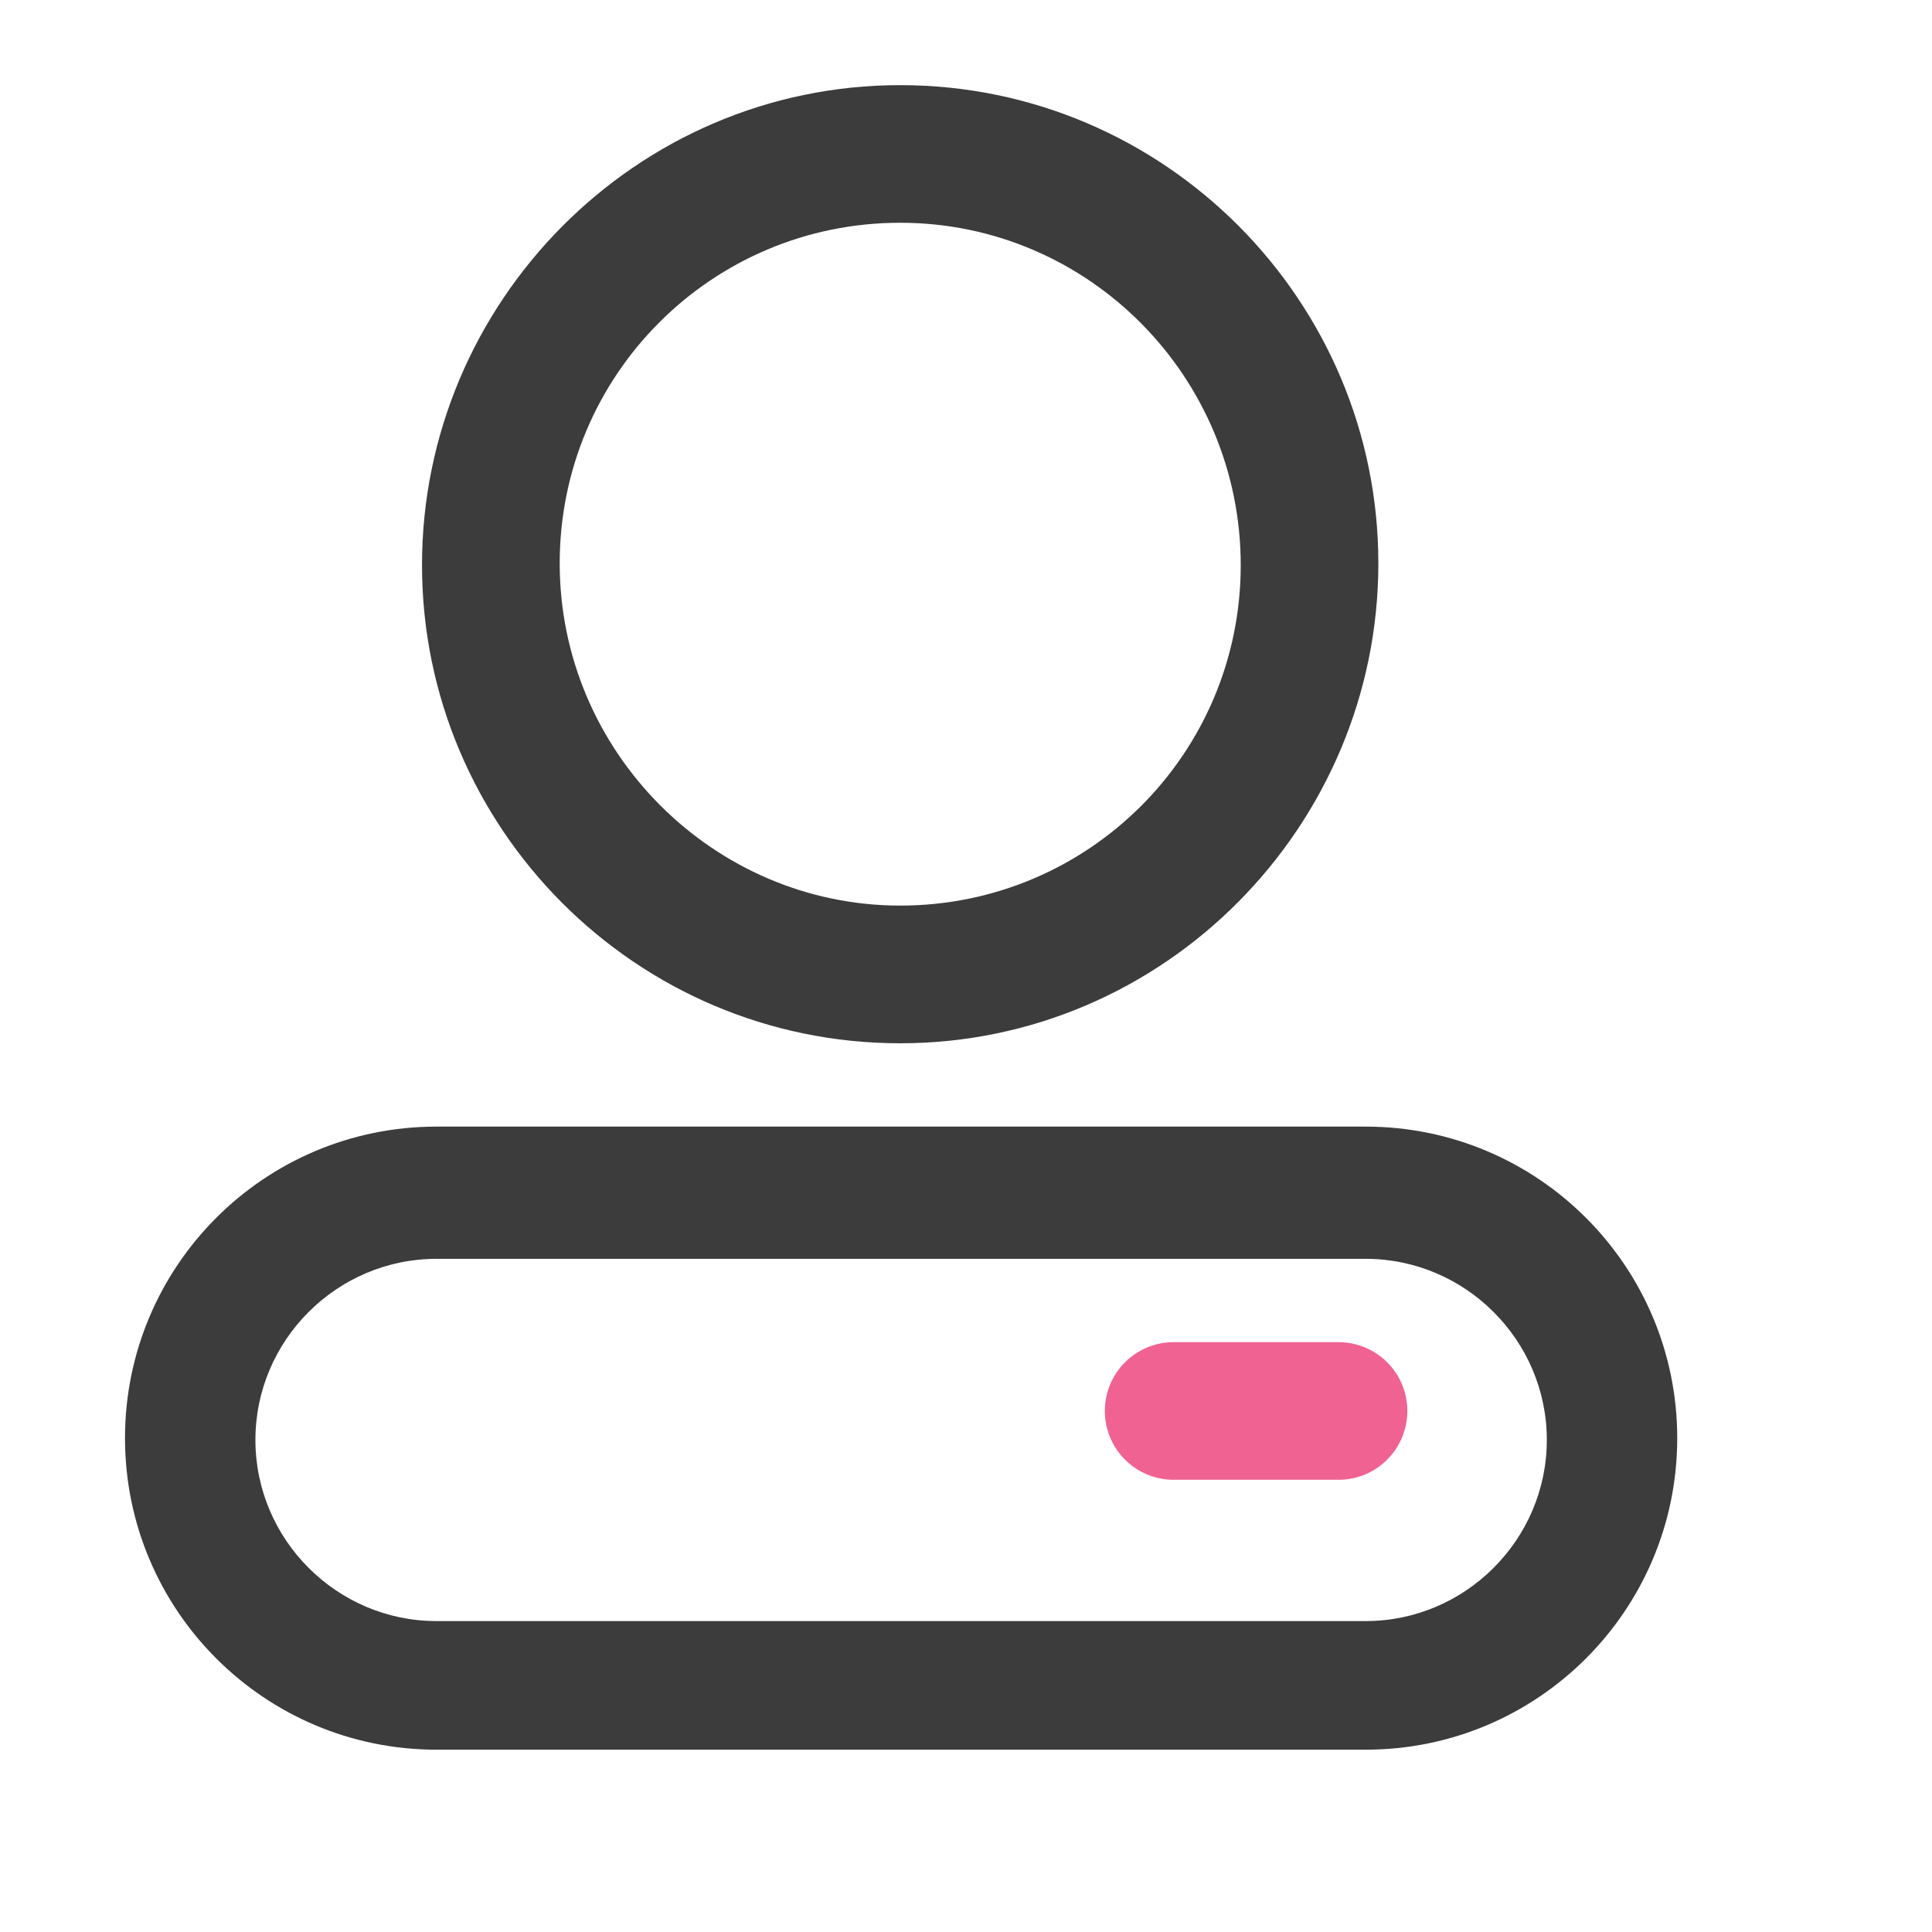
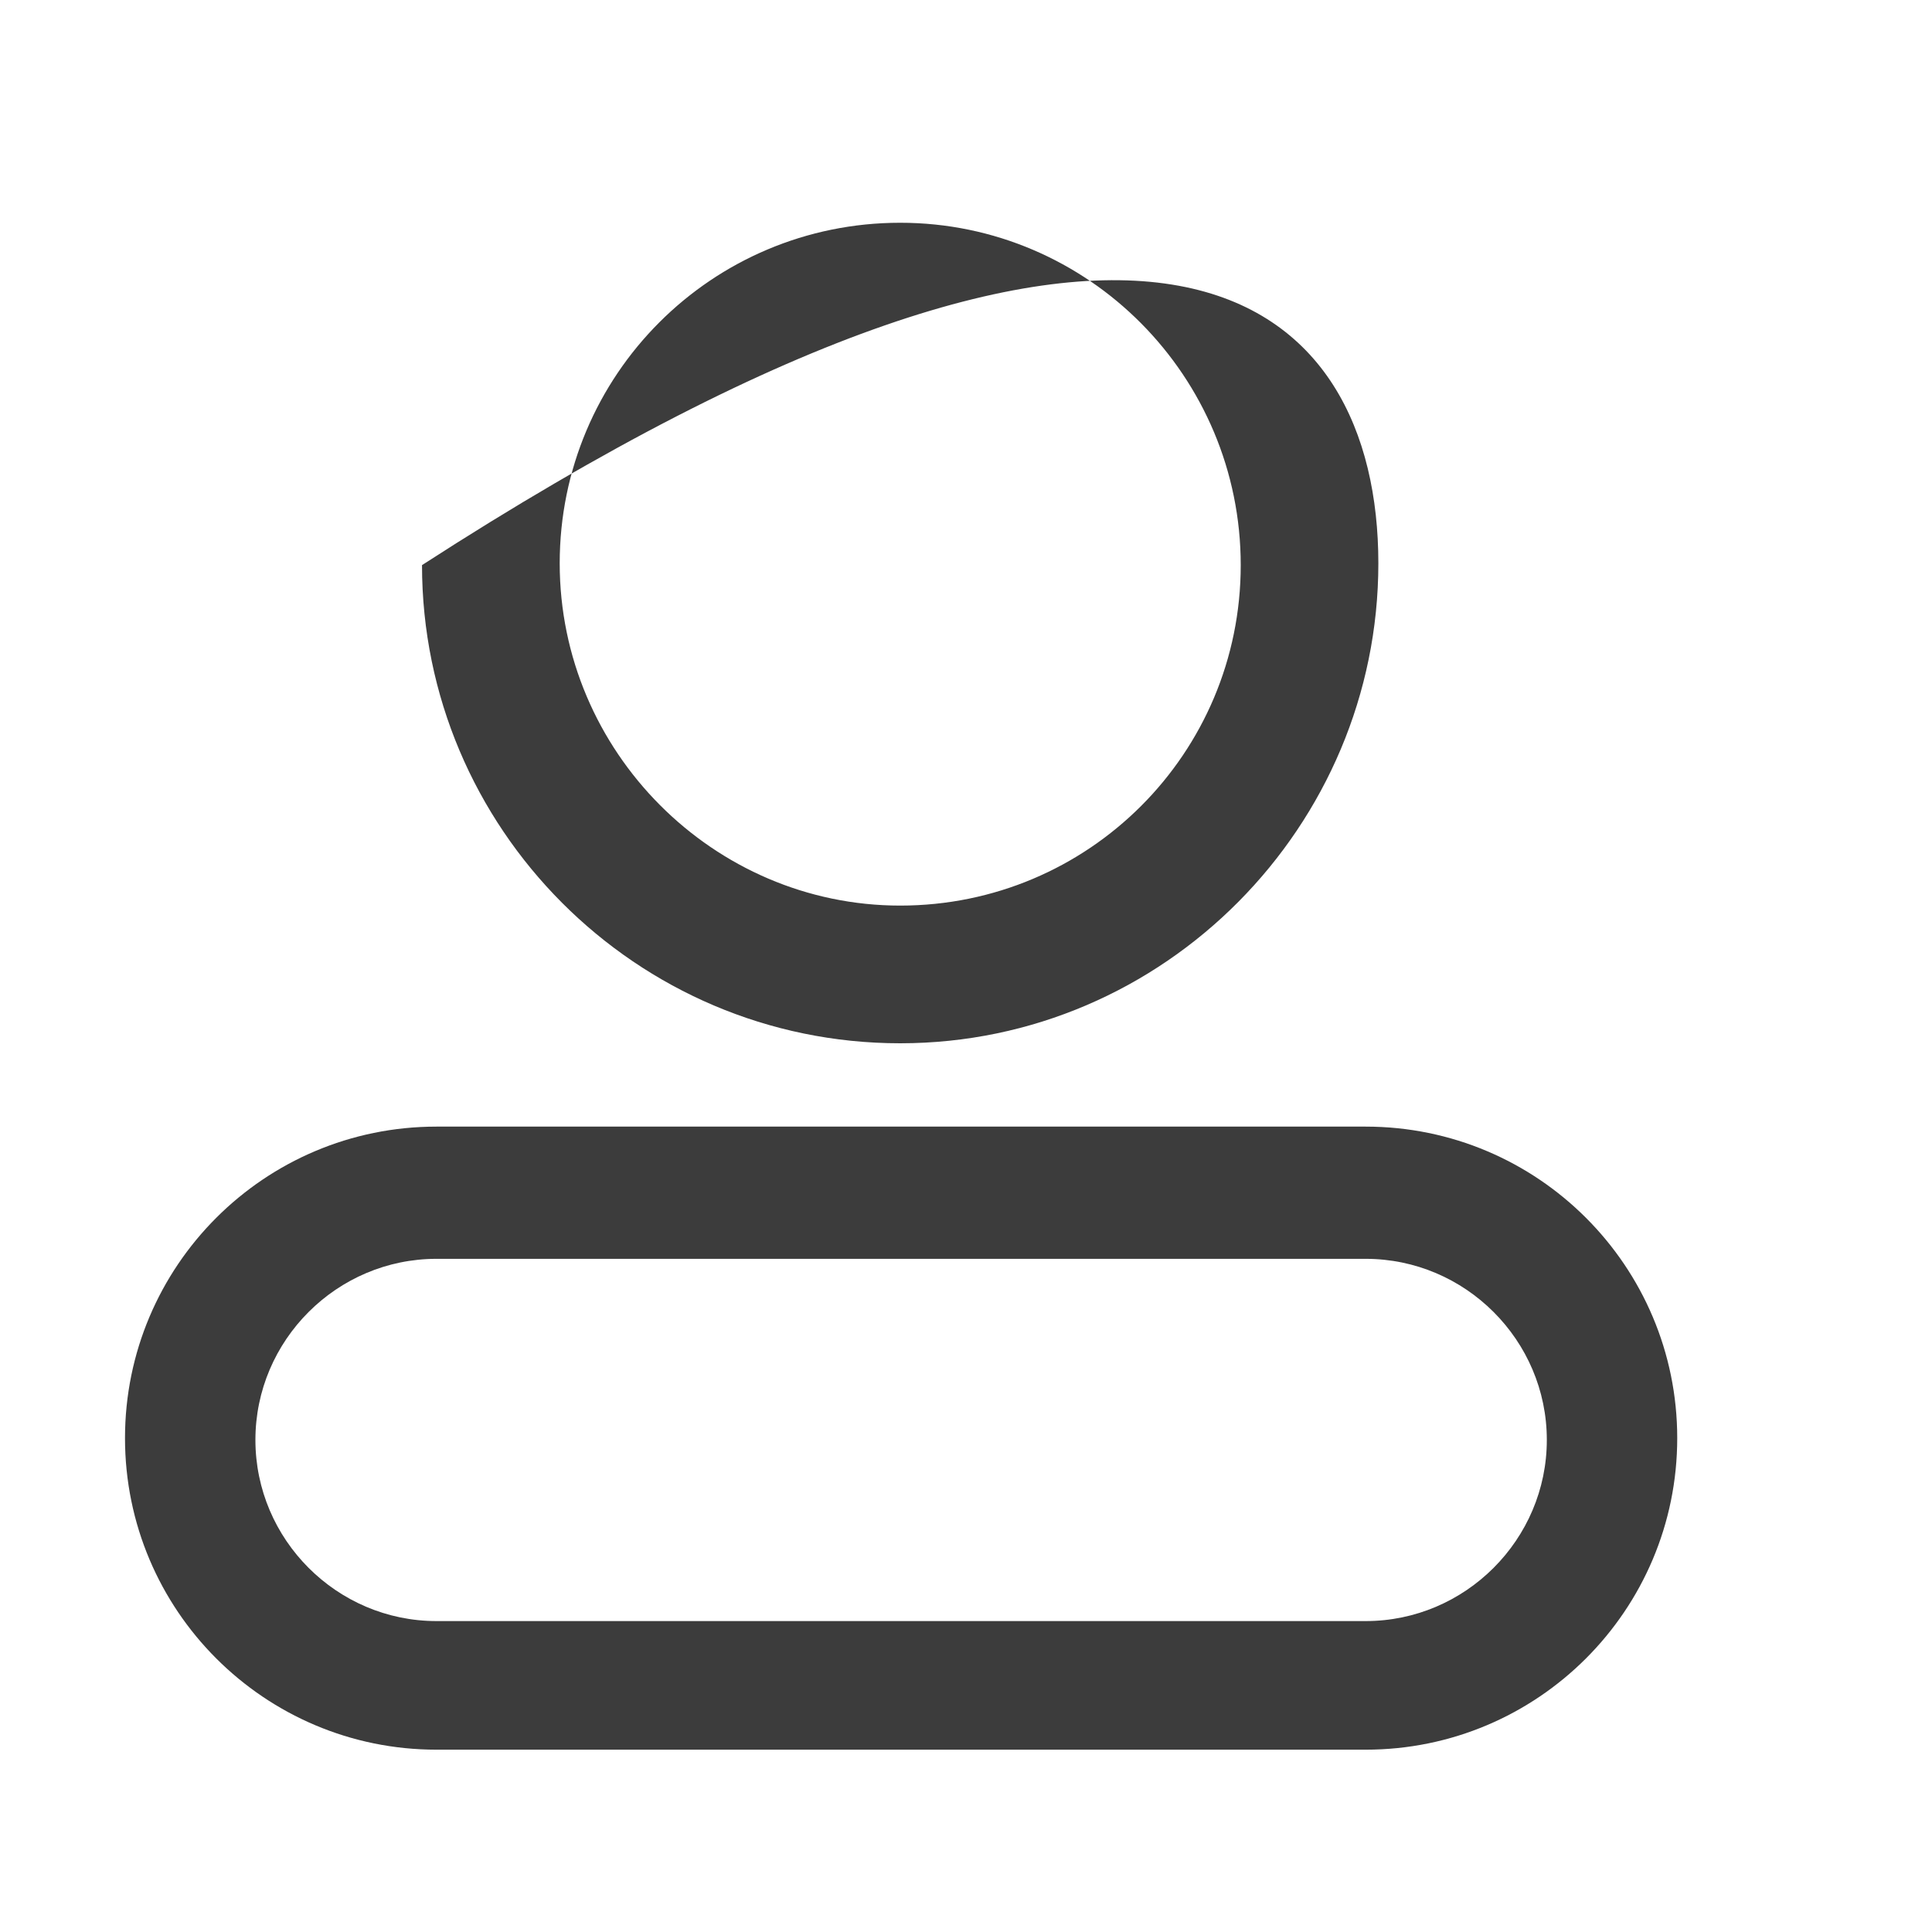
<svg xmlns="http://www.w3.org/2000/svg" width="30px" height="30px" viewBox="0 0 30 30">
  <title>user</title>
  <g id="页面-1" stroke="none" stroke-width="1" fill="none" fill-rule="evenodd">
    <g id="mock-up-2" transform="translate(-1030, -141)" fill-rule="nonzero">
      <g id="menu" transform="translate(55, 141)">
        <g id="user" transform="translate(975, 0)">
          <rect id="矩形" fill="#000000" opacity="0" x="0" y="0" width="30" height="30" />
-           <path d="M13.978,16.2 C9.872,16.2 6.553,12.853 6.553,8.775 C6.553,4.697 9.872,1.322 13.978,1.322 C18.084,1.322 21.403,4.669 21.403,8.747 C21.403,12.825 18.084,16.2 13.978,16.2 Z M13.978,3.459 C11.053,3.459 8.691,5.822 8.691,8.747 C8.691,11.672 11.081,14.062 13.978,14.062 C16.903,14.062 19.266,11.7 19.266,8.775 C19.266,5.85 16.903,3.459 13.978,3.459 L13.978,3.459 Z M21.206,27.169 L6.778,27.169 C4.106,27.169 1.941,25.003 1.941,22.331 C1.941,19.659 4.106,17.494 6.778,17.494 L21.206,17.494 C23.878,17.494 26.044,19.659 26.044,22.331 C26.044,25.003 23.878,27.169 21.206,27.169 Z M6.778,19.547 C5.231,19.547 3.966,20.812 3.966,22.359 C3.966,23.906 5.231,25.172 6.778,25.172 L21.206,25.172 C22.753,25.172 24.019,23.906 24.019,22.359 C24.019,20.812 22.753,19.547 21.206,19.547 L6.778,19.547 Z" id="形状" fill="#3C3C3C" />
-           <path d="M20.784,22.978 L18.225,22.978 C17.634,22.978 17.156,22.5 17.156,21.909 C17.156,21.319 17.634,20.841 18.225,20.841 L20.784,20.841 C21.375,20.841 21.853,21.319 21.853,21.909 C21.853,22.5 21.375,22.978 20.784,22.978 Z" id="路径" fill="#F06292" />
+           <path d="M13.978,16.2 C9.872,16.2 6.553,12.853 6.553,8.775 C18.084,1.322 21.403,4.669 21.403,8.747 C21.403,12.825 18.084,16.2 13.978,16.2 Z M13.978,3.459 C11.053,3.459 8.691,5.822 8.691,8.747 C8.691,11.672 11.081,14.062 13.978,14.062 C16.903,14.062 19.266,11.7 19.266,8.775 C19.266,5.85 16.903,3.459 13.978,3.459 L13.978,3.459 Z M21.206,27.169 L6.778,27.169 C4.106,27.169 1.941,25.003 1.941,22.331 C1.941,19.659 4.106,17.494 6.778,17.494 L21.206,17.494 C23.878,17.494 26.044,19.659 26.044,22.331 C26.044,25.003 23.878,27.169 21.206,27.169 Z M6.778,19.547 C5.231,19.547 3.966,20.812 3.966,22.359 C3.966,23.906 5.231,25.172 6.778,25.172 L21.206,25.172 C22.753,25.172 24.019,23.906 24.019,22.359 C24.019,20.812 22.753,19.547 21.206,19.547 L6.778,19.547 Z" id="形状" fill="#3C3C3C" />
        </g>
      </g>
    </g>
  </g>
</svg>